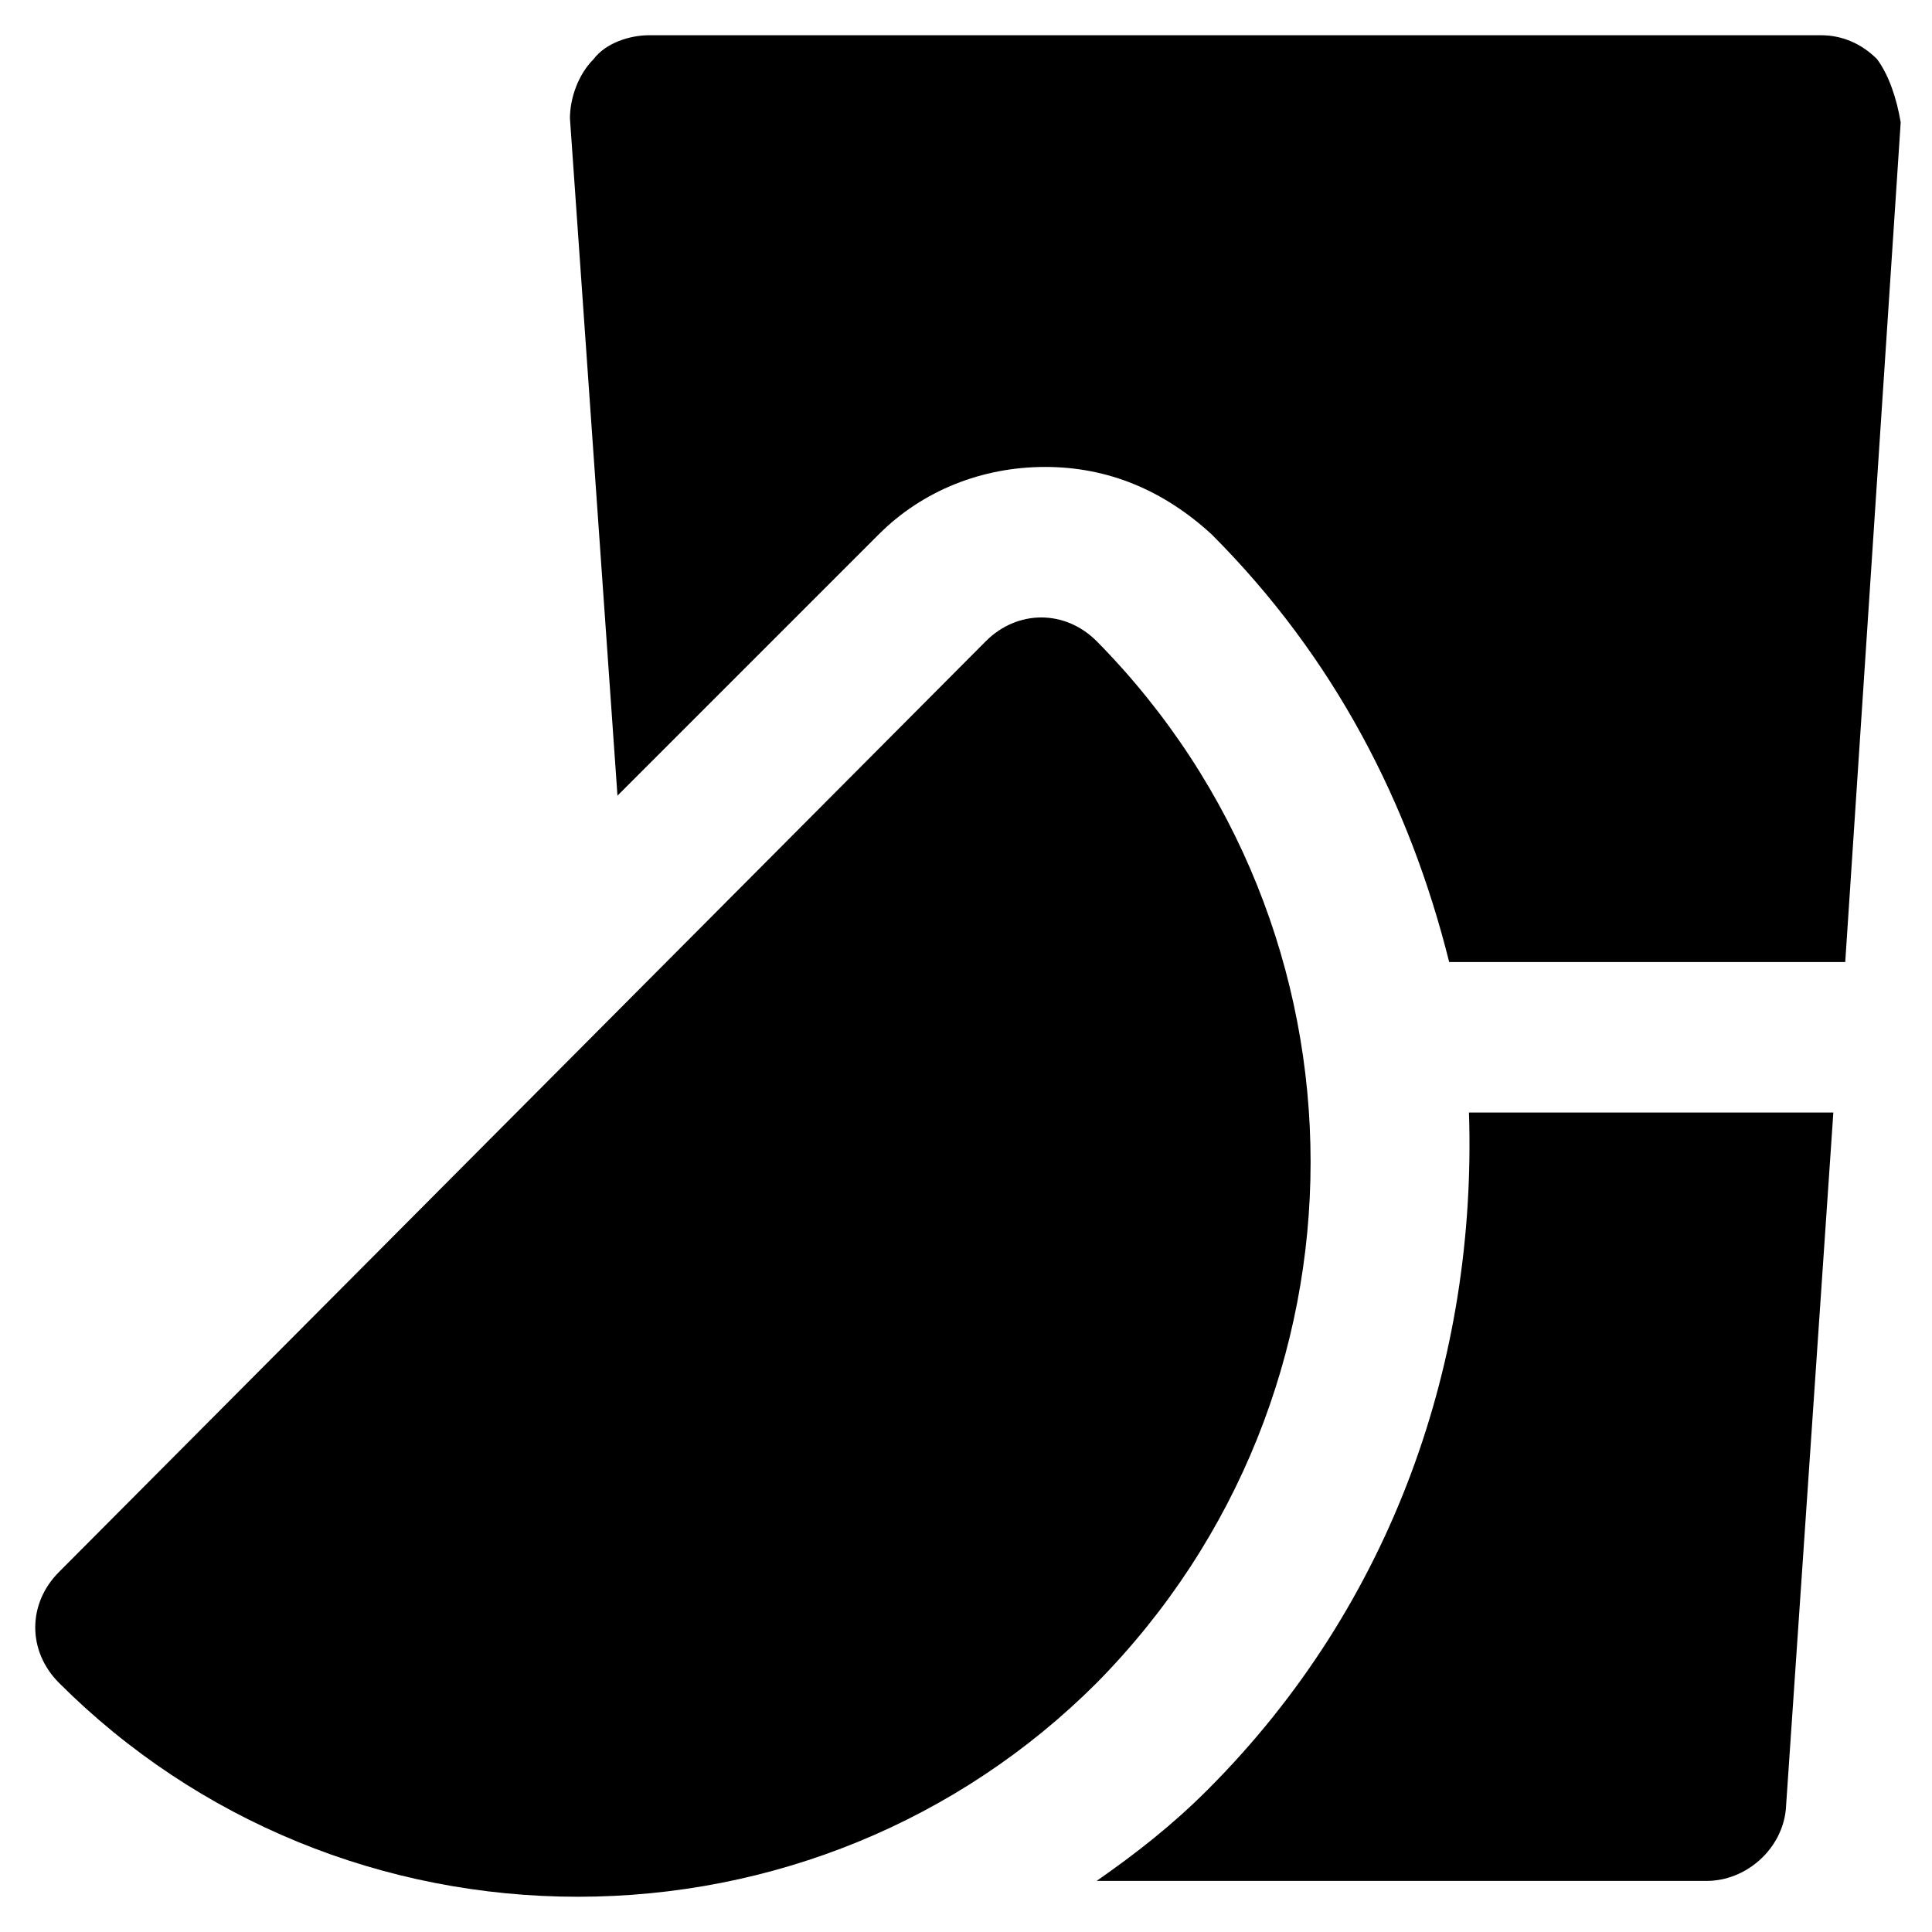
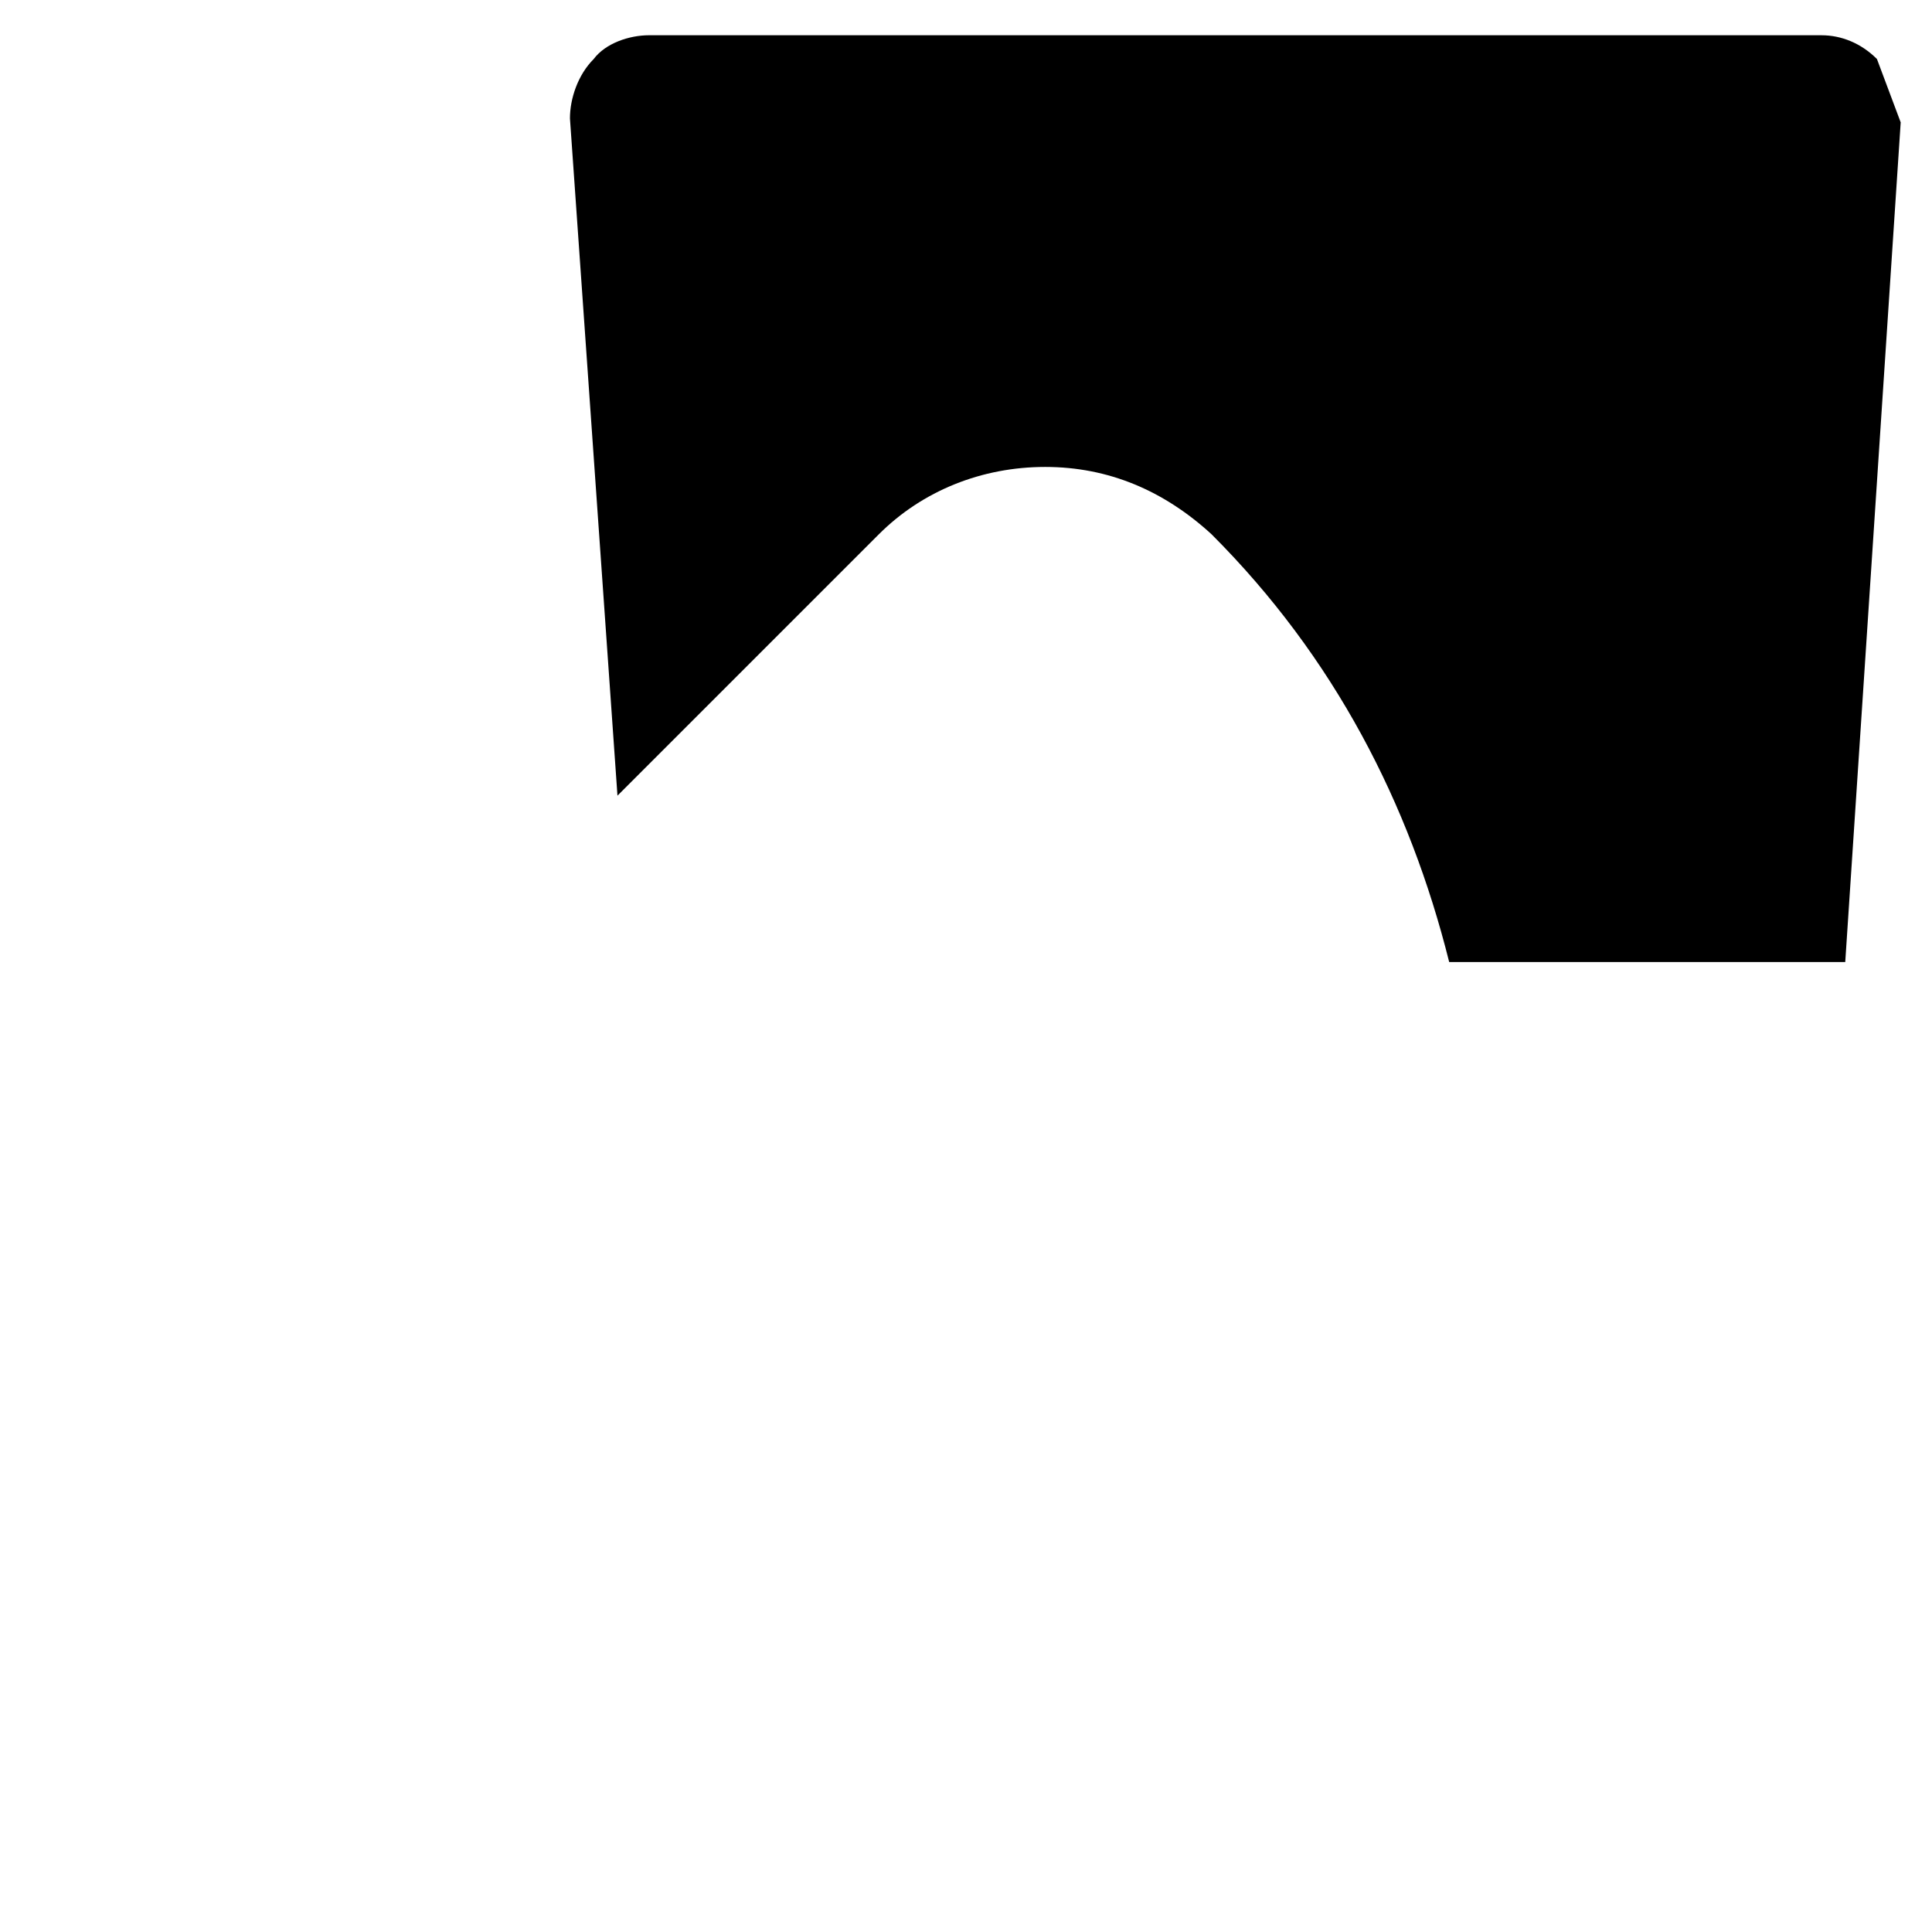
<svg xmlns="http://www.w3.org/2000/svg" fill="#000000" width="800px" height="800px" version="1.1" viewBox="144 144 512 512">
  <g>
-     <path d="m434.64 313.93c-4.199-4.199-9.445-6.297-14.695-6.297-5.246 0-10.496 2.098-14.695 6.297l-245.61 246.66c-8.398 8.398-8.398 20.992 0 29.391 36.734 36.734 86.066 56.68 137.5 56.68 51.43 0 100.76-19.941 137.5-56.68 75.574-76.621 75.574-199.43 0.004-276.05z" />
-     <path d="m464.02 618.32c-9.445 9.445-18.895 16.793-29.391 24.141h161.64c10.496 0 19.941-8.398 20.992-18.895l12.594-184.73h-96.562c2.102 65.078-19.941 130.15-69.273 179.48z" />
-     <path d="m641.41 159.64c-4.199-4.199-9.445-6.297-14.695-6.297l-310.68-0.004c-5.246 0-11.547 2.098-14.695 6.297-4.199 4.199-6.297 10.5-6.297 15.746l12.594 179.48 69.273-69.273c11.547-11.547 27.289-17.844 44.082-17.844s31.488 6.297 44.082 17.844c32.539 32.539 52.48 71.371 62.977 113.36h104.96l14.695-222.52c-1.047-6.293-3.148-12.594-6.297-16.789z" />
+     <path d="m641.41 159.64c-4.199-4.199-9.445-6.297-14.695-6.297l-310.68-0.004c-5.246 0-11.547 2.098-14.695 6.297-4.199 4.199-6.297 10.5-6.297 15.746l12.594 179.48 69.273-69.273c11.547-11.547 27.289-17.844 44.082-17.844s31.488 6.297 44.082 17.844c32.539 32.539 52.48 71.371 62.977 113.36h104.96l14.695-222.52z" />
  </g>
</svg>